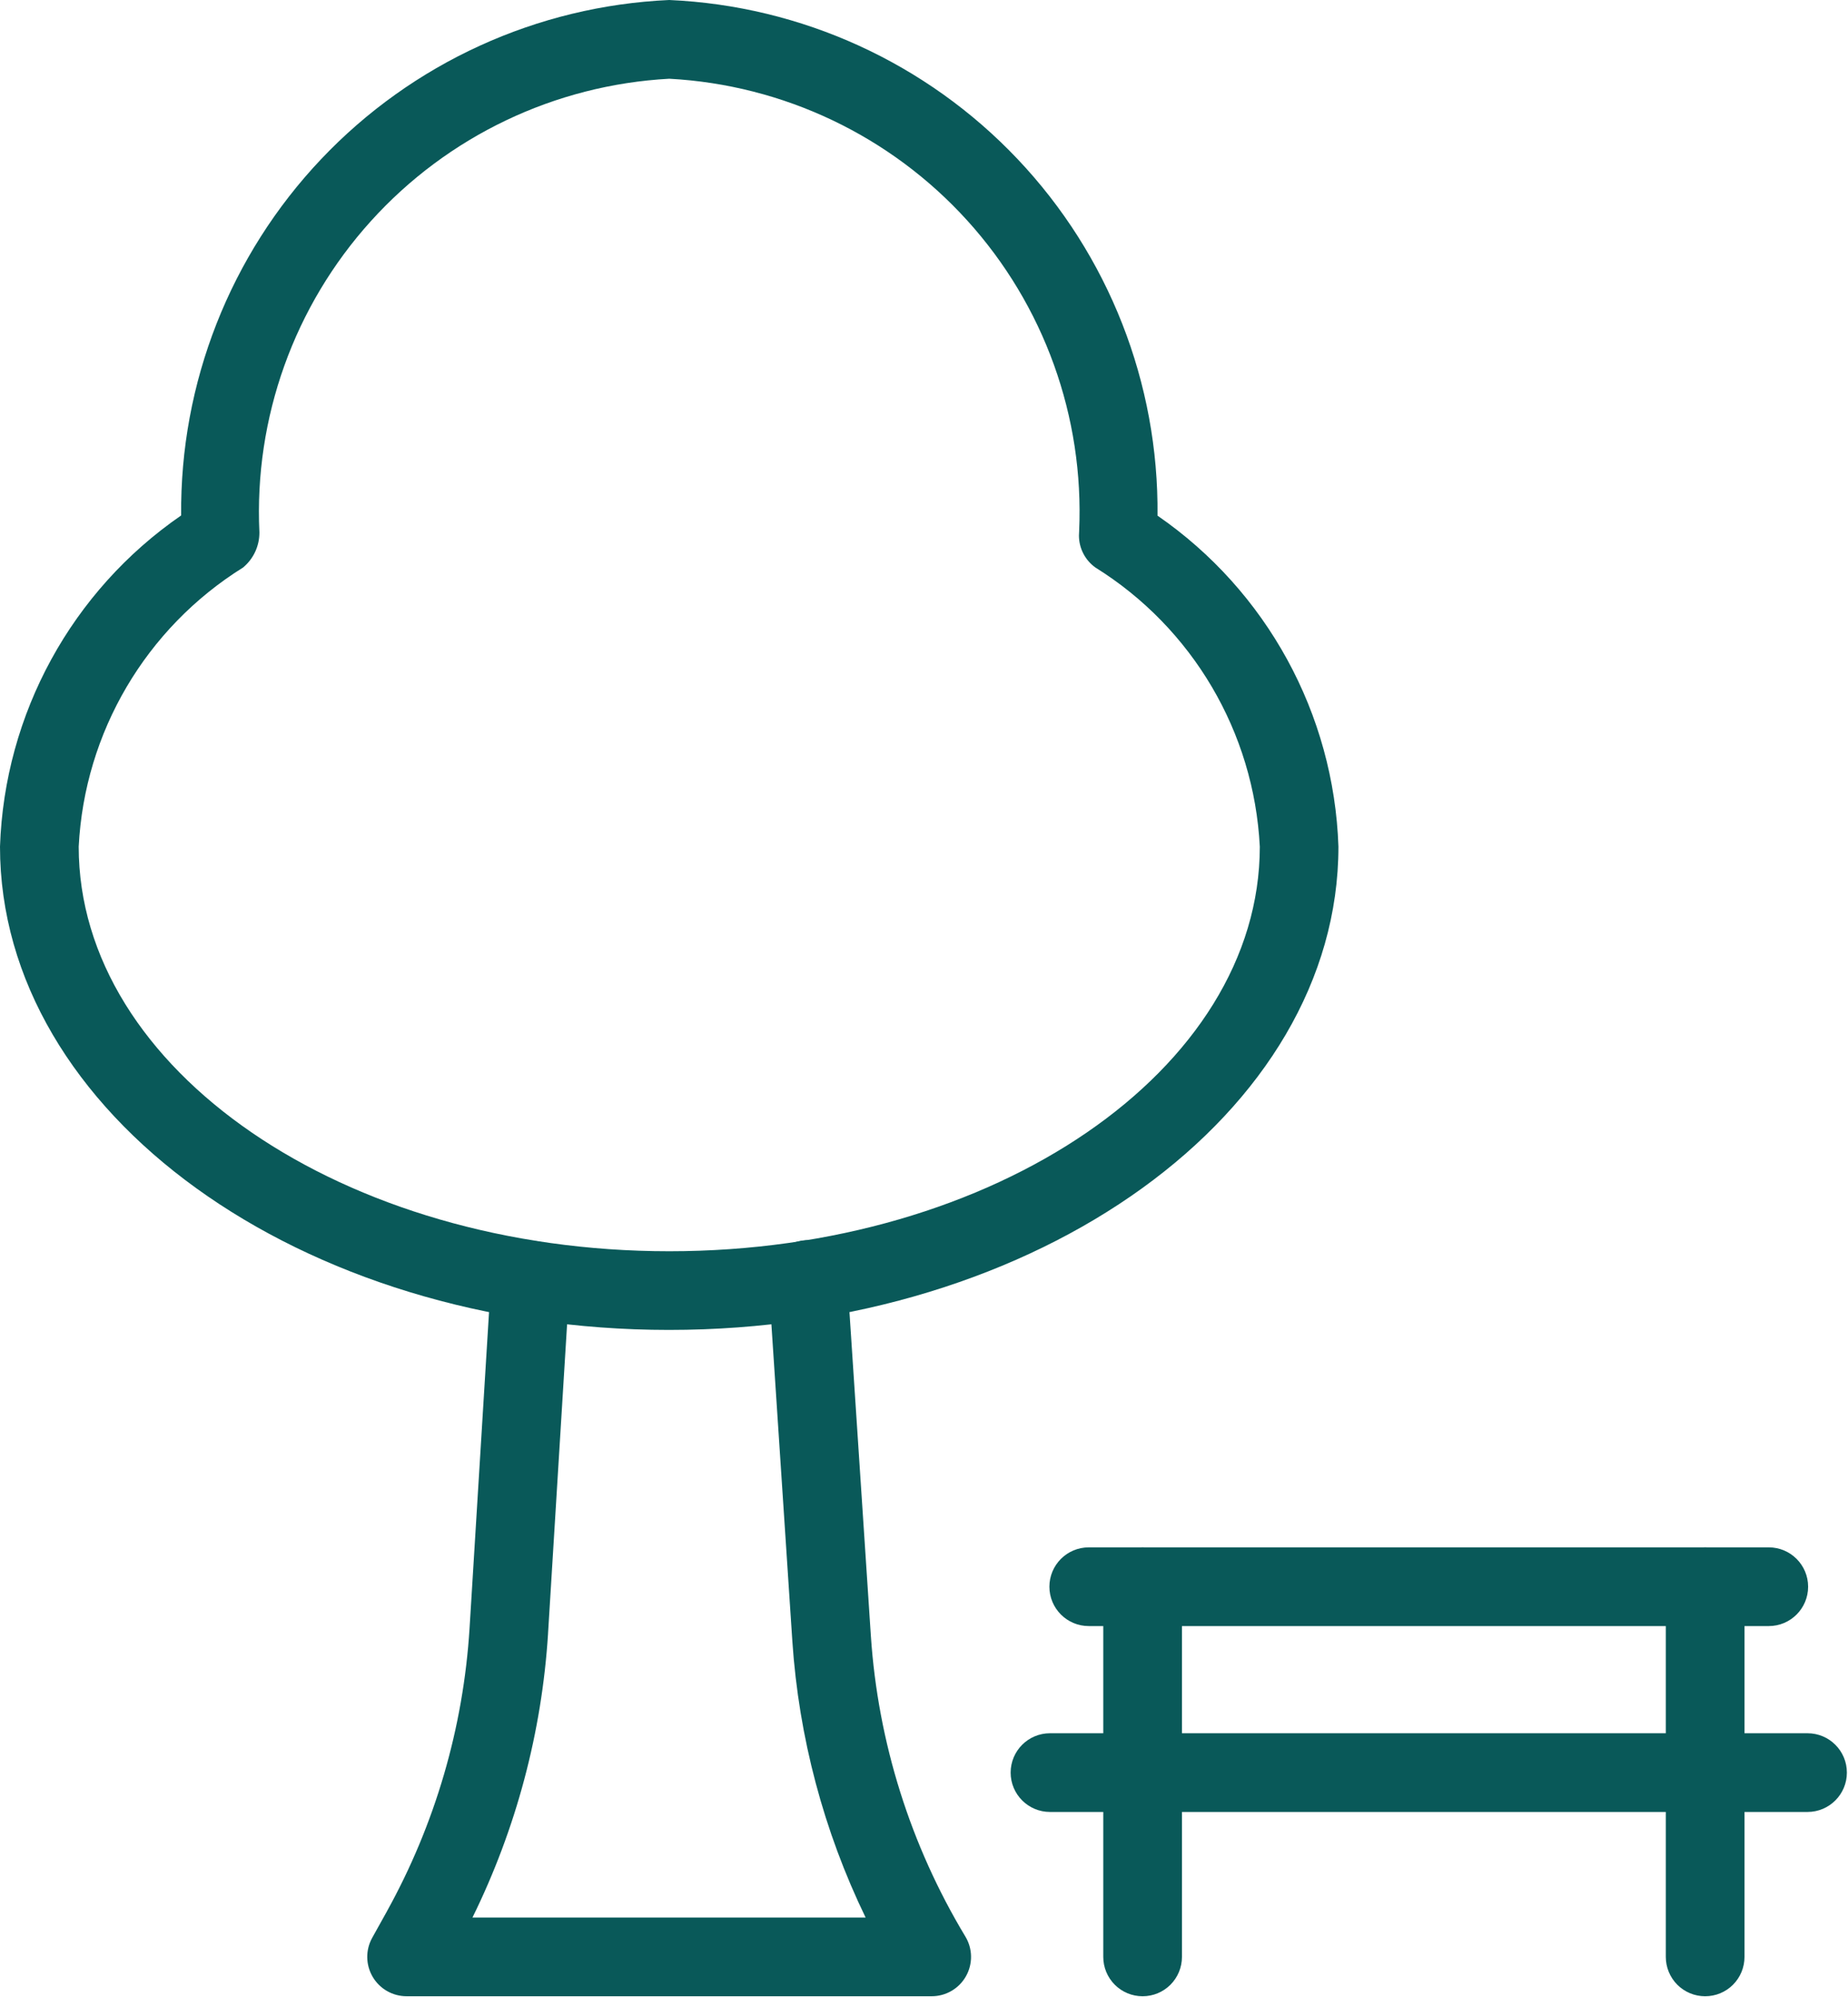
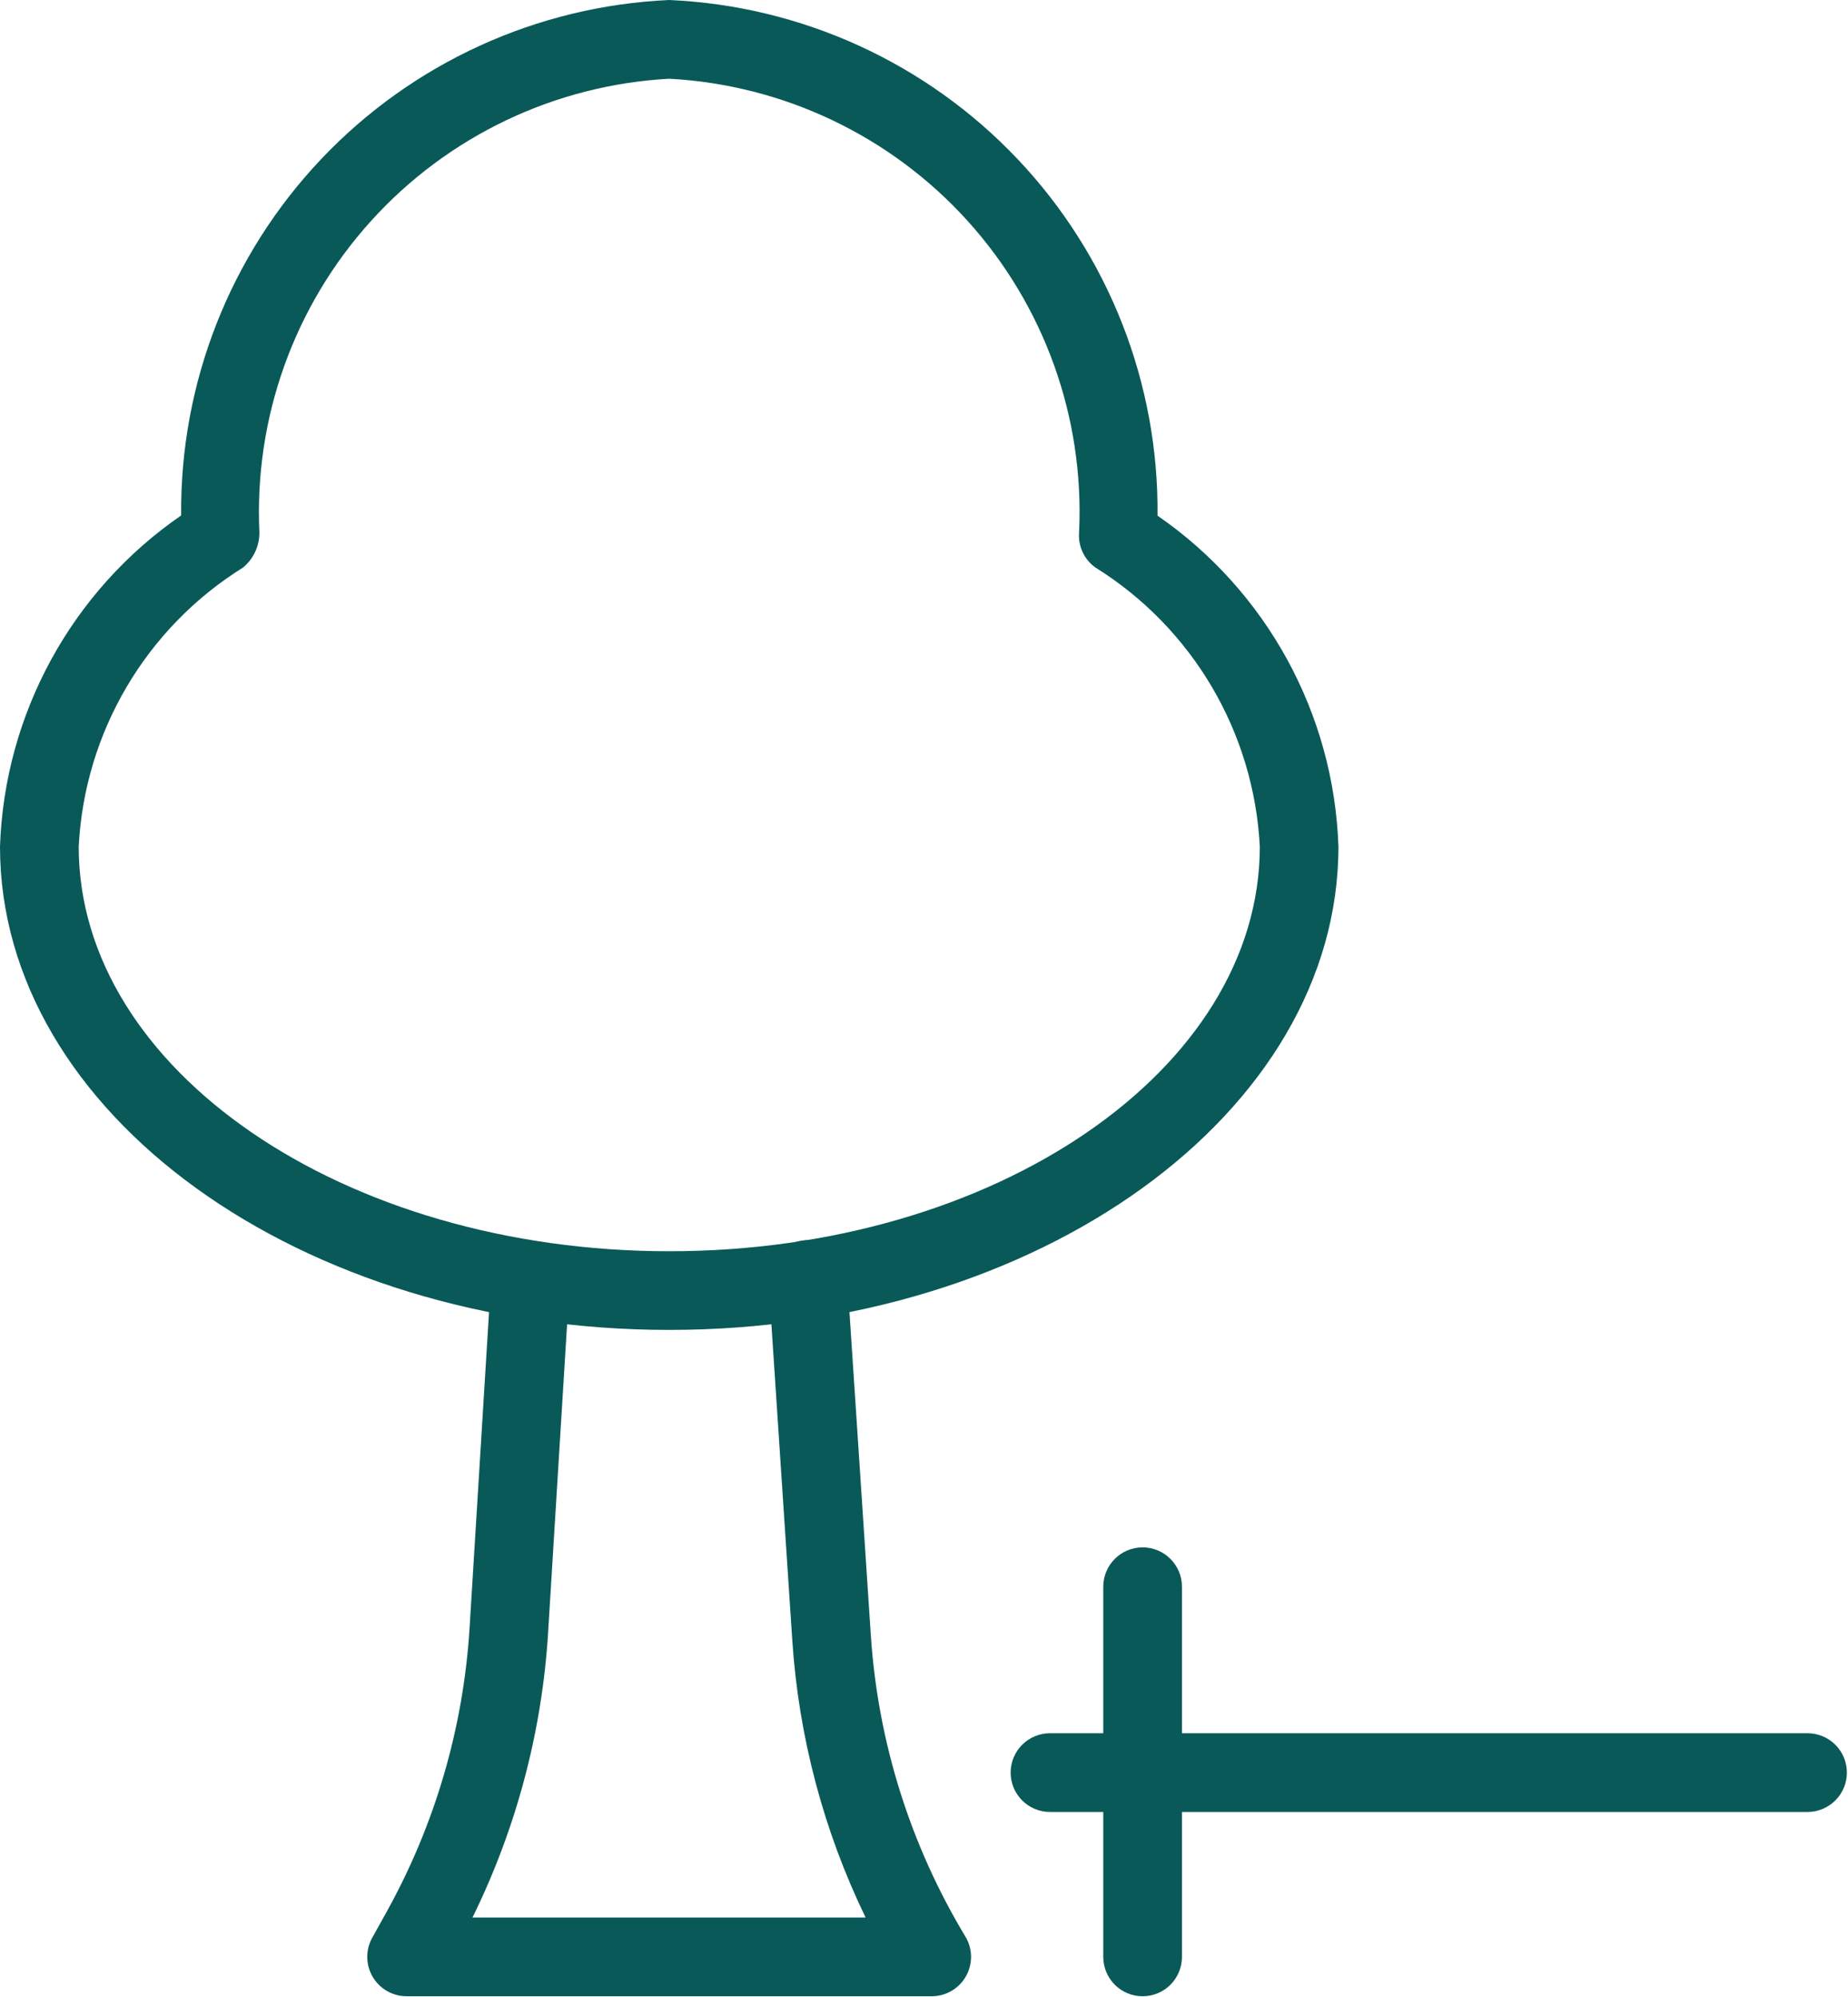
<svg xmlns="http://www.w3.org/2000/svg" width="411" height="444" viewBox="0 0 411 444" fill="none">
  <path d="M207.22 443.876H90.43C87.328 443.876 84.457 442.236 82.887 439.564C81.313 436.888 81.273 433.583 82.785 430.872L86.094 424.927L86.09 424.923C96.77 405.626 103.031 384.2 104.422 362.189L109.242 283.97L109.238 283.966C109.602 279.197 113.731 275.603 118.504 275.9C123.277 276.193 126.93 280.267 126.703 285.044L121.883 363.263H121.887C120.5 385.204 114.789 406.654 105.078 426.376H192.519H192.515C183.191 407.138 177.66 386.286 176.222 364.954L170.941 285.083V285.087C170.624 280.263 174.273 276.095 179.093 275.771C183.894 275.513 188.027 279.13 188.405 283.923L193.687 363.794C195.273 387.415 202.48 410.317 214.699 430.599C216.335 433.298 216.386 436.673 214.835 439.423C213.285 442.177 210.371 443.876 207.214 443.876L207.22 443.876Z" fill="#095959" />
-   <path d="M393.38 361.566H242.14C237.308 361.566 233.39 357.648 233.39 352.816C233.39 347.984 237.308 344.066 242.14 344.066H393.38C398.212 344.066 402.13 347.984 402.13 352.816C402.13 357.648 398.212 361.566 393.38 361.566Z" fill="#095959" />
  <path d="M402 402.898H233.52C228.688 402.898 224.77 398.98 224.77 394.148C224.77 389.316 228.688 385.398 233.52 385.398H402C406.832 385.398 410.75 389.316 410.75 394.148C410.75 398.98 406.832 402.898 402 402.898Z" fill="#095959" />
  <path d="M254.12 443.878C251.8 443.882 249.573 442.96 247.933 441.32C246.292 439.675 245.37 437.449 245.37 435.128V352.816C245.37 347.984 249.288 344.066 254.12 344.066C258.952 344.066 262.87 347.984 262.87 352.816V435.128C262.87 437.449 261.948 439.675 260.308 441.32C258.667 442.96 256.44 443.882 254.12 443.878Z" fill="#095959" />
-   <path d="M379.23 443.878C376.91 443.882 374.683 442.96 373.042 441.32C371.402 439.675 370.48 437.449 370.48 435.128V352.816C370.48 347.984 374.398 344.066 379.23 344.066C384.062 344.066 387.98 347.984 387.98 352.816V435.128C387.984 437.449 387.062 439.675 385.421 441.32C383.781 442.96 381.554 443.882 379.23 443.878Z" fill="#095959" />
  <path d="M148.84 295.717C66.774 295.717 0 247.506 0 188.247C1.004 158.704 15.949 131.388 40.289 114.614C40.012 85.173 51.172 56.77 71.418 35.391C91.664 14.012 119.418 1.325 148.836 0C178.27 1.297 206.051 13.98 226.316 35.375C246.578 56.766 257.734 85.195 257.433 114.656C281.742 131.433 296.667 158.73 297.671 188.246C297.671 247.504 230.901 295.716 148.831 295.716L148.84 295.717ZM148.84 17.507C123.41 18.89 99.559 30.269 82.485 49.167C65.407 68.062 56.497 92.94 57.692 118.382C57.712 121.398 56.38 124.265 54.059 126.191C32.45 139.652 18.797 162.832 17.504 188.253C17.504 237.866 76.422 278.222 148.844 278.222C221.266 278.222 280.184 237.867 280.184 188.253C278.887 162.827 265.231 139.648 243.622 126.191C241.325 124.55 239.962 121.901 239.962 119.081C239.962 118.866 239.989 118.296 240.005 118.081C241.138 92.686 232.196 67.87 215.122 49.034C198.052 30.202 174.231 18.87 148.849 17.507L148.84 17.507Z" fill="#095959" />
</svg>